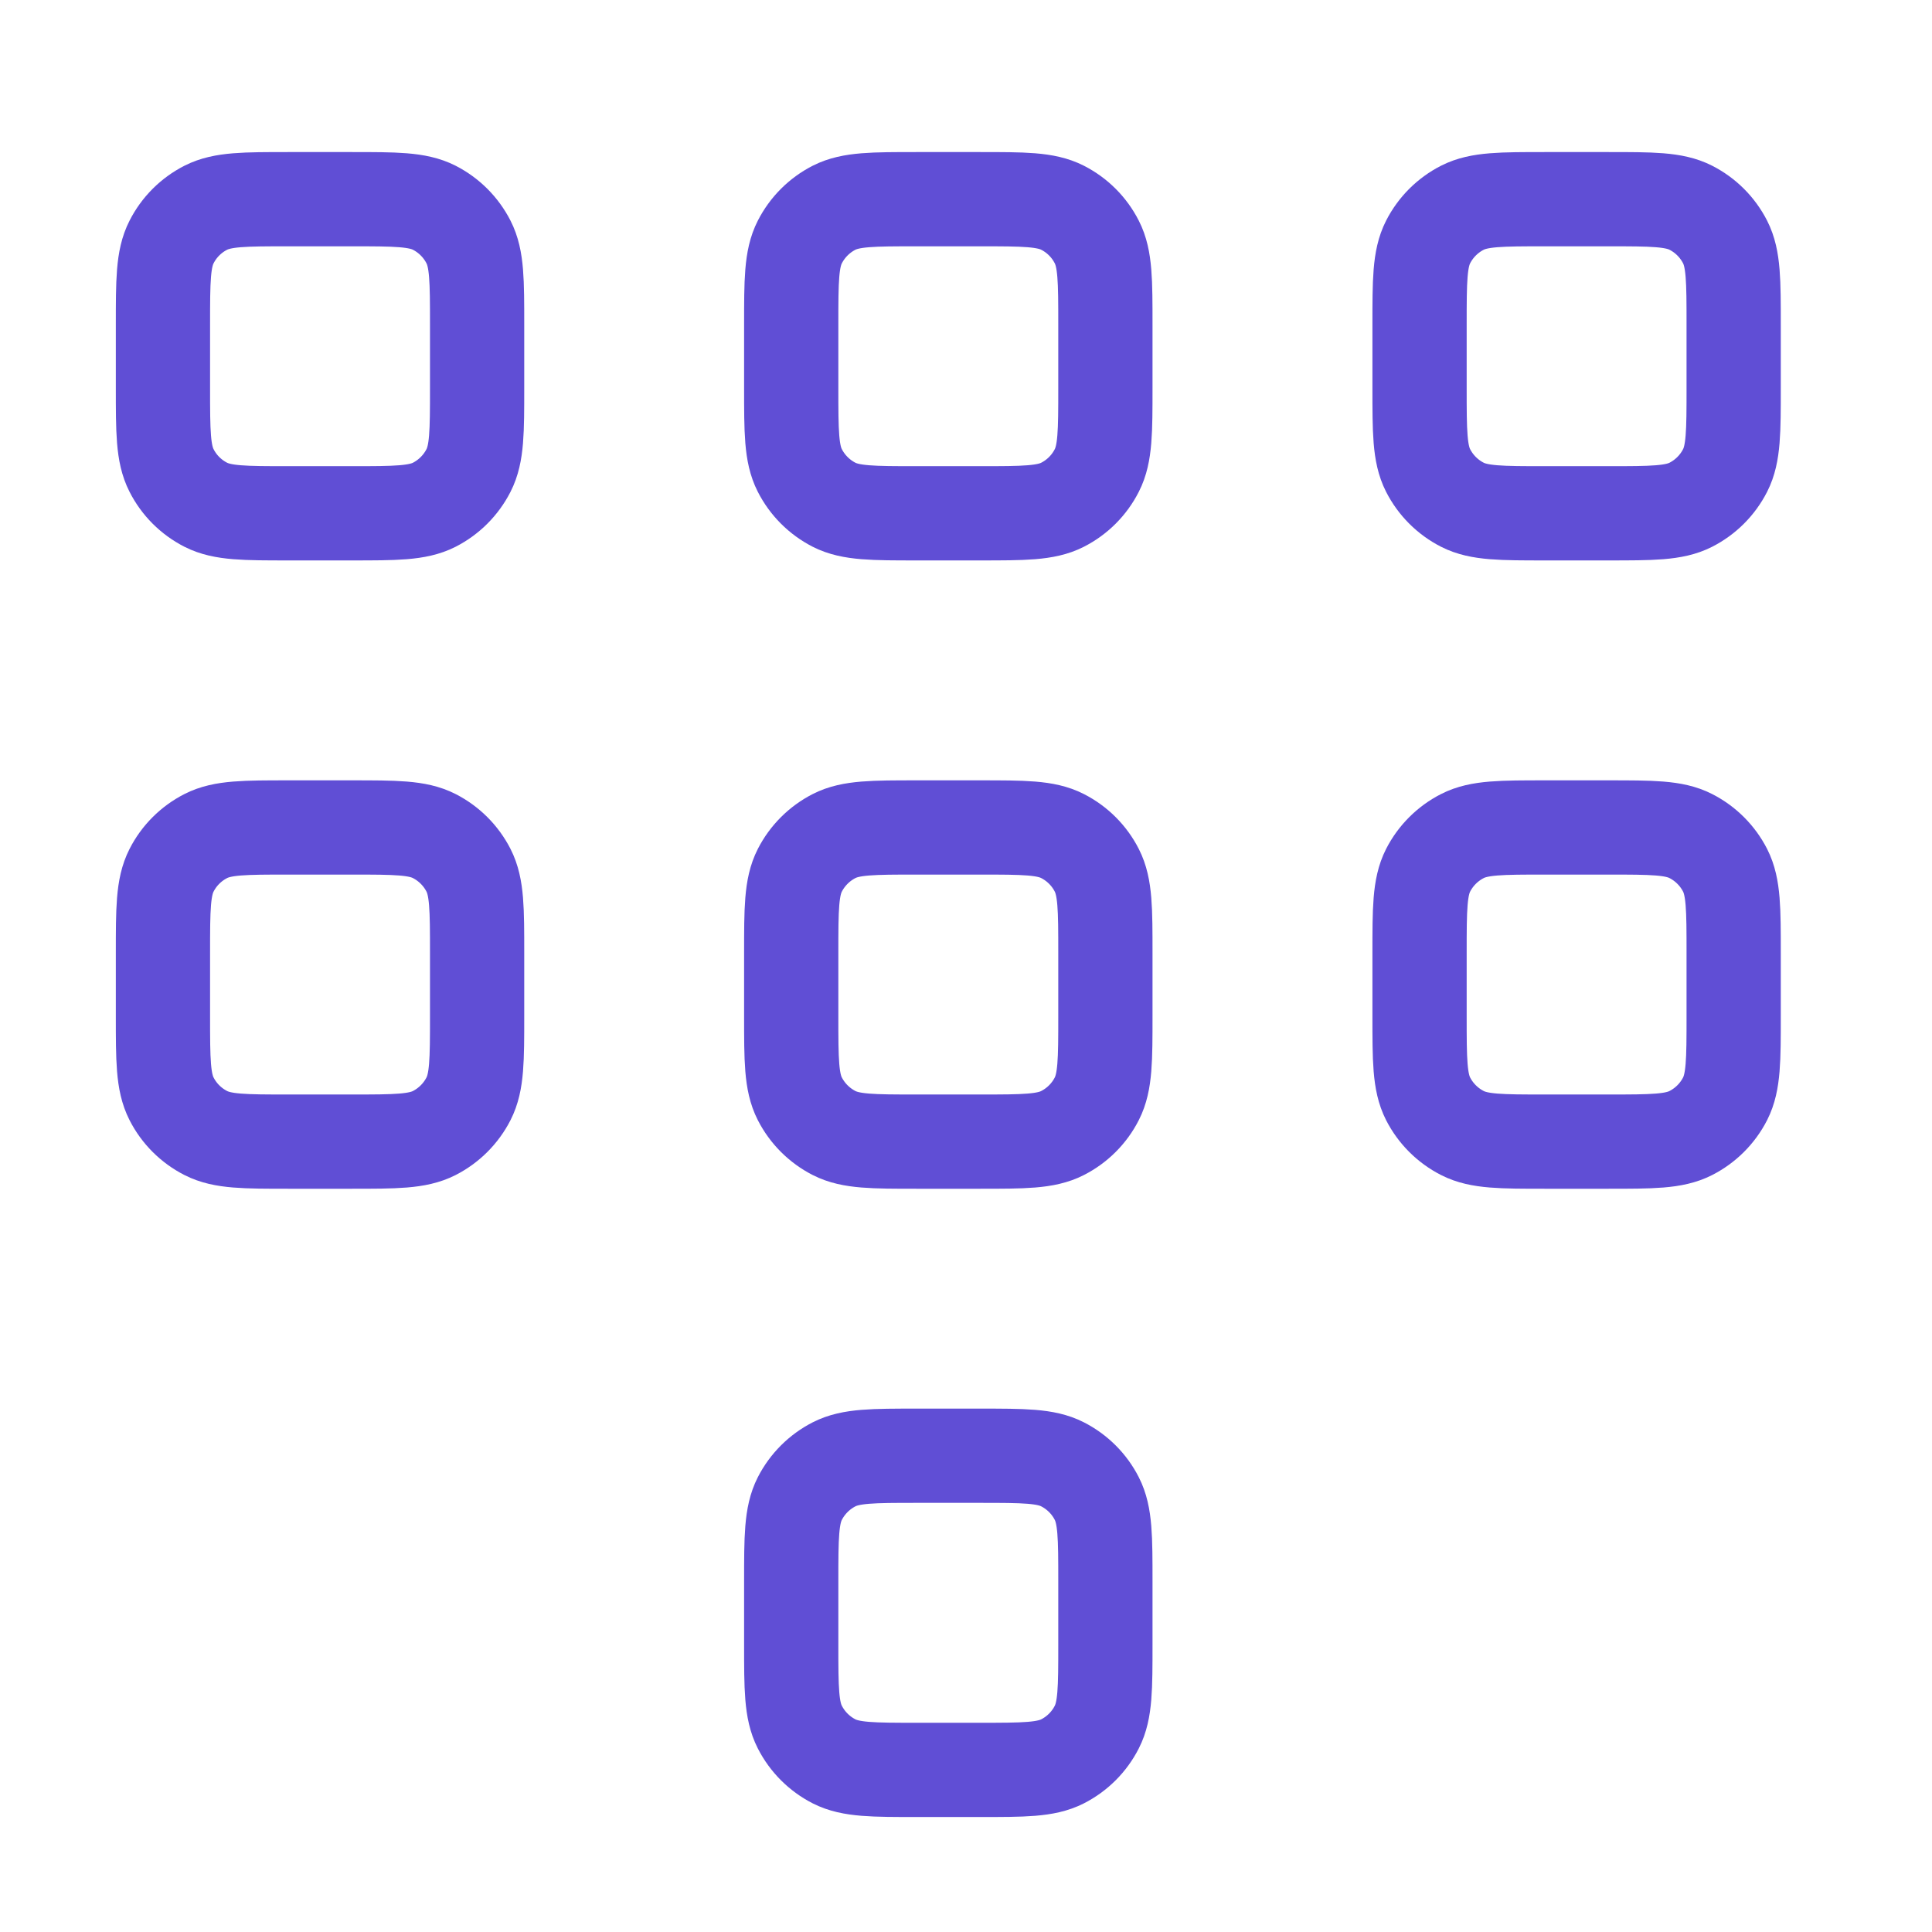
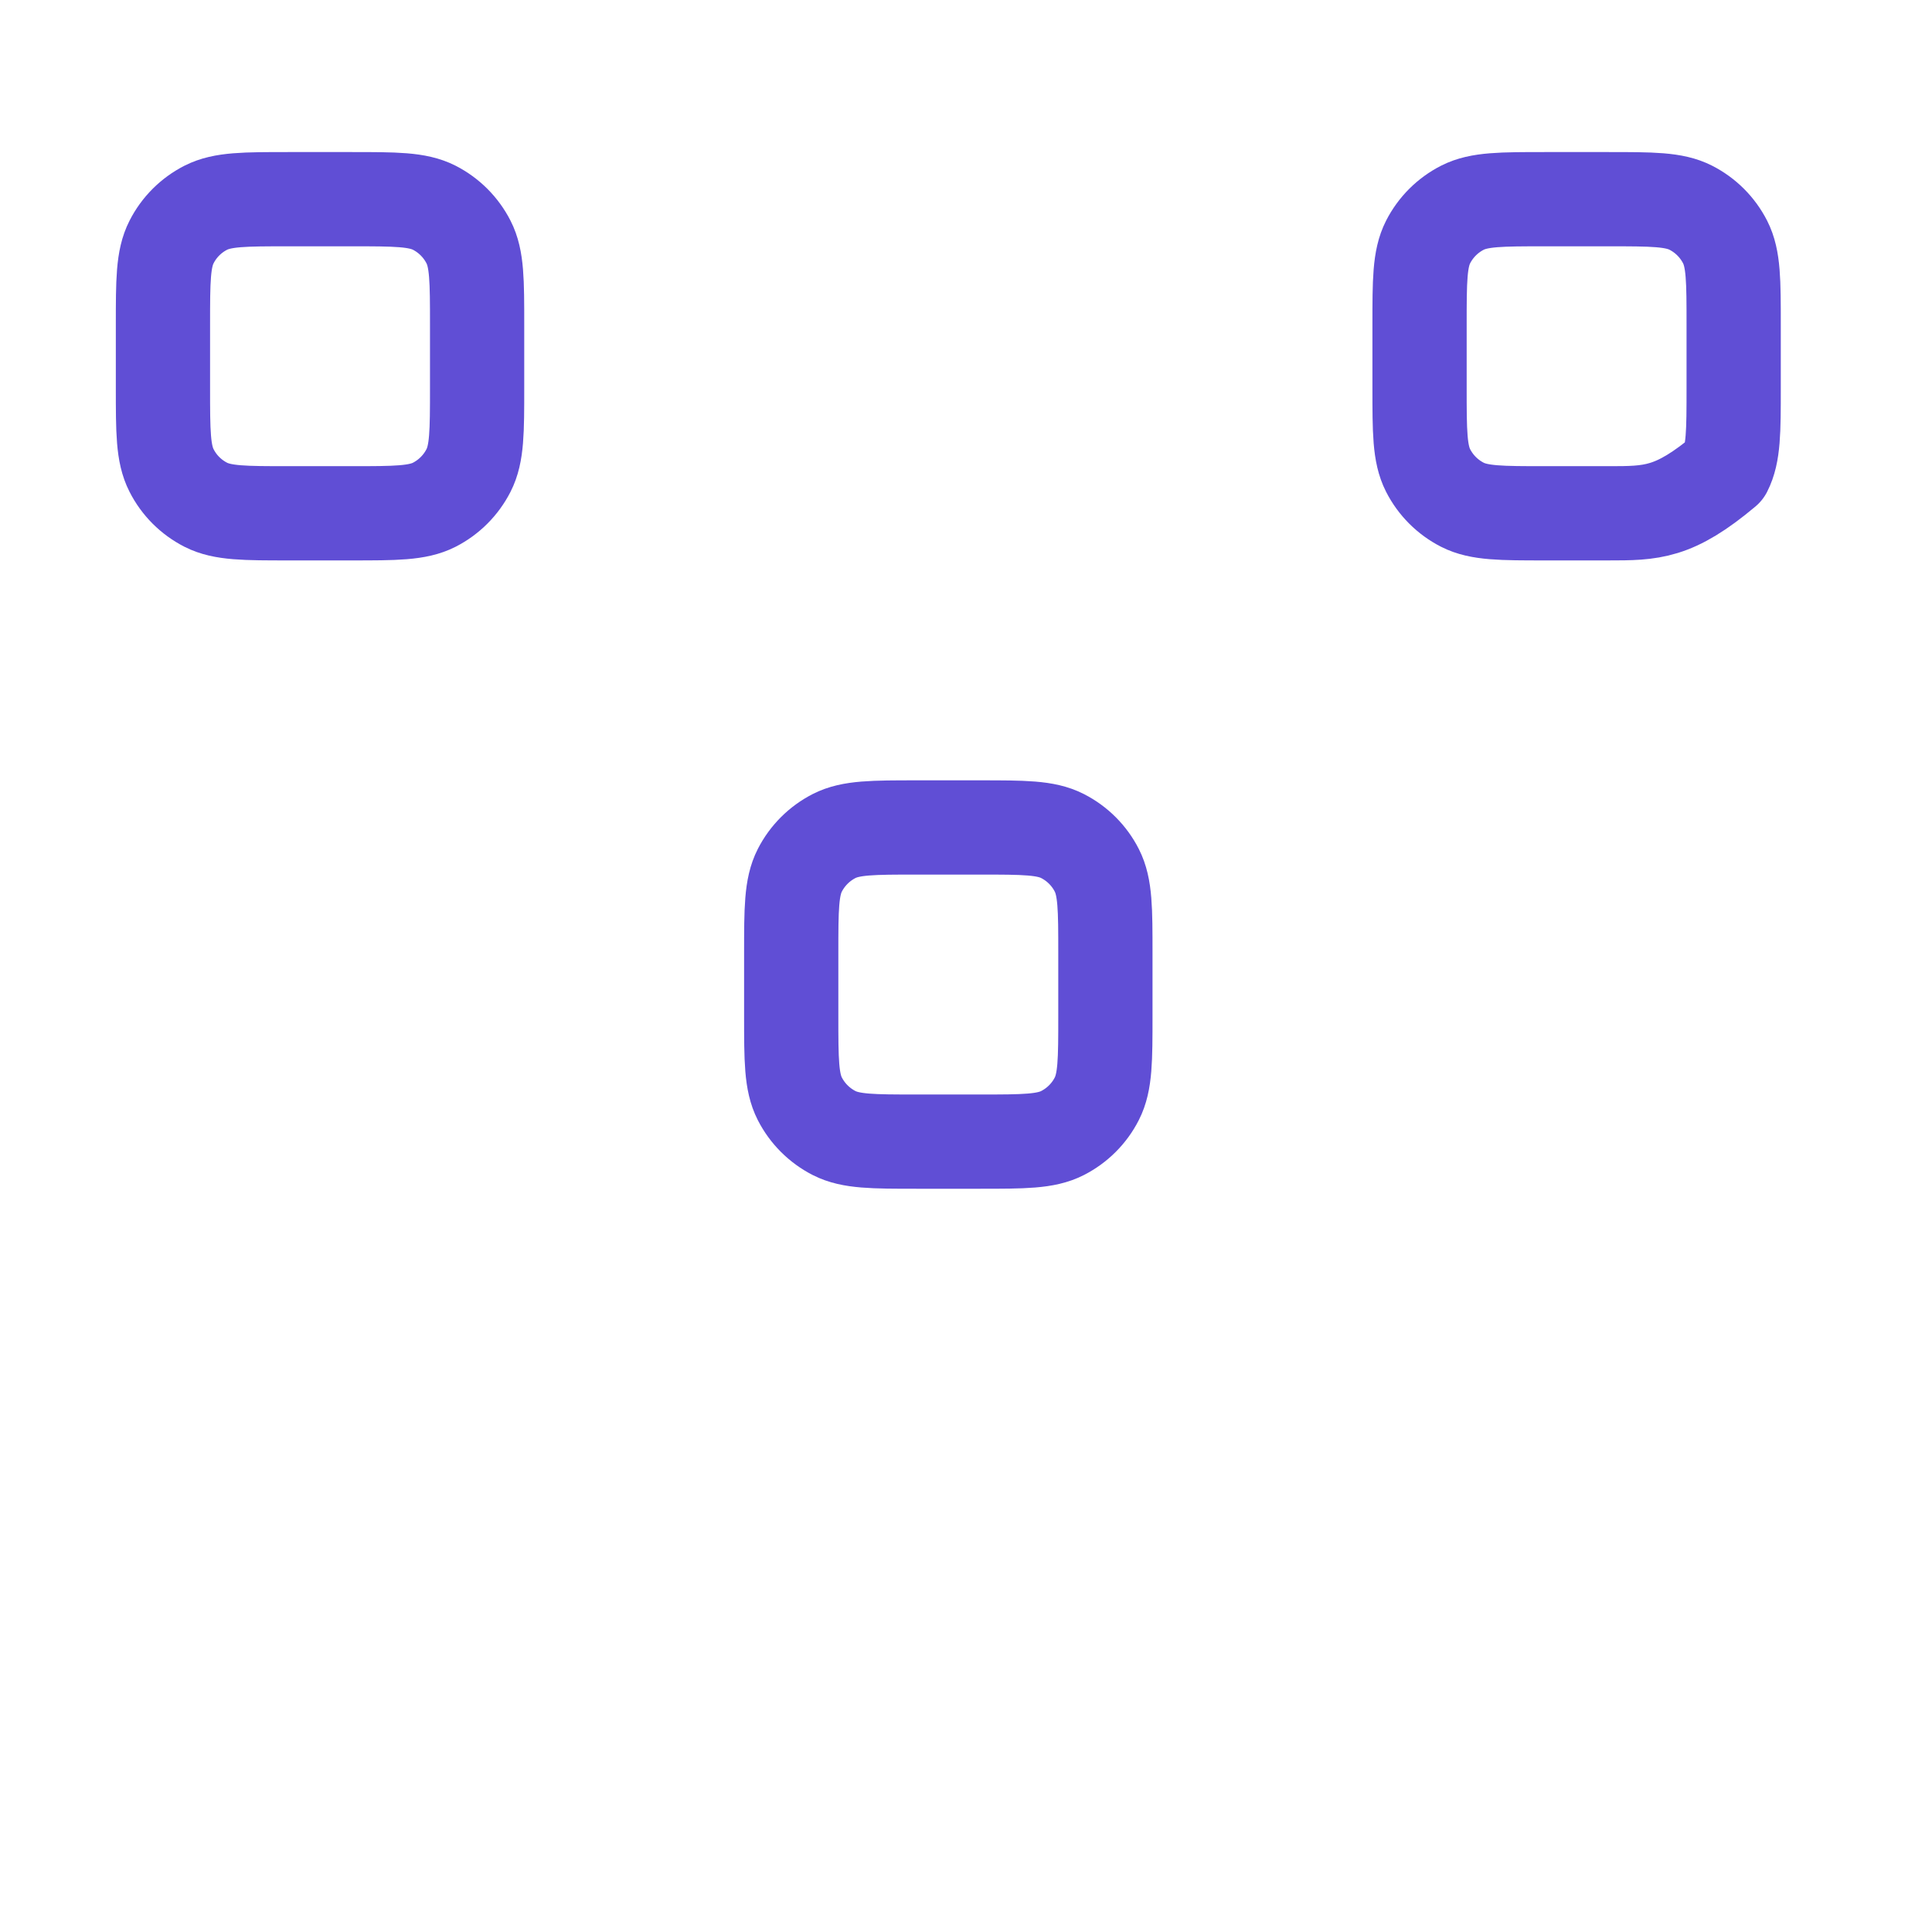
<svg xmlns="http://www.w3.org/2000/svg" width="41" height="41" viewBox="0 0 41 41" fill="none">
-   <path d="M30.125 6.893C30.125 5.96 30.125 5.493 30.306 5.137C30.466 4.823 30.721 4.568 31.035 4.408C31.391 4.227 31.858 4.227 32.791 4.227H34.125C35.058 4.227 35.525 4.227 35.881 4.408C36.195 4.568 36.45 4.823 36.61 5.137C36.791 5.493 36.791 5.96 36.791 6.893V8.227C36.791 9.16 36.791 9.627 36.61 9.983C36.45 10.297 36.195 10.552 35.881 10.712C35.525 10.893 35.058 10.893 34.125 10.893H32.791C31.858 10.893 31.391 10.893 31.035 10.712C30.721 10.552 30.466 10.297 30.306 9.983C30.125 9.627 30.125 9.16 30.125 8.227V6.893Z" stroke="#604ED5" stroke-width="2" stroke-linecap="round" stroke-linejoin="round" />
-   <path d="M16.791 6.893C16.791 5.96 16.791 5.493 16.973 5.137C17.133 4.823 17.388 4.568 17.701 4.408C18.058 4.227 18.525 4.227 19.458 4.227H20.791C21.725 4.227 22.192 4.227 22.548 4.408C22.862 4.568 23.117 4.823 23.276 5.137C23.458 5.493 23.458 5.96 23.458 6.893V8.227C23.458 9.16 23.458 9.627 23.276 9.983C23.117 10.297 22.862 10.552 22.548 10.712C22.192 10.893 21.725 10.893 20.791 10.893H19.458C18.525 10.893 18.058 10.893 17.701 10.712C17.388 10.552 17.133 10.297 16.973 9.983C16.791 9.627 16.791 9.16 16.791 8.227V6.893Z" stroke="#604ED5" stroke-width="2" stroke-linecap="round" stroke-linejoin="round" />
+   <path d="M30.125 6.893C30.125 5.96 30.125 5.493 30.306 5.137C30.466 4.823 30.721 4.568 31.035 4.408C31.391 4.227 31.858 4.227 32.791 4.227H34.125C35.058 4.227 35.525 4.227 35.881 4.408C36.195 4.568 36.45 4.823 36.61 5.137C36.791 5.493 36.791 5.96 36.791 6.893V8.227C36.791 9.16 36.791 9.627 36.61 9.983C35.525 10.893 35.058 10.893 34.125 10.893H32.791C31.858 10.893 31.391 10.893 31.035 10.712C30.721 10.552 30.466 10.297 30.306 9.983C30.125 9.627 30.125 9.16 30.125 8.227V6.893Z" stroke="#604ED5" stroke-width="2" stroke-linecap="round" stroke-linejoin="round" />
  <path d="M3.458 6.893C3.458 5.96 3.458 5.493 3.64 5.137C3.799 4.823 4.054 4.568 4.368 4.408C4.725 4.227 5.191 4.227 6.125 4.227H7.458C8.391 4.227 8.858 4.227 9.215 4.408C9.528 4.568 9.783 4.823 9.943 5.137C10.125 5.493 10.125 5.96 10.125 6.893V8.227C10.125 9.16 10.125 9.627 9.943 9.983C9.783 10.297 9.528 10.552 9.215 10.712C8.858 10.893 8.391 10.893 7.458 10.893H6.125C5.191 10.893 4.725 10.893 4.368 10.712C4.054 10.552 3.799 10.297 3.64 9.983C3.458 9.627 3.458 9.16 3.458 8.227V6.893Z" stroke="#604ED5" stroke-width="2" stroke-linecap="round" stroke-linejoin="round" />
-   <path d="M3.458 20.227C3.458 19.293 3.458 18.827 3.64 18.47C3.799 18.157 4.054 17.902 4.368 17.742C4.725 17.56 5.191 17.56 6.125 17.56H7.458C8.391 17.56 8.858 17.56 9.215 17.742C9.528 17.902 9.783 18.157 9.943 18.47C10.125 18.827 10.125 19.293 10.125 20.227V21.56C10.125 22.494 10.125 22.96 9.943 23.317C9.783 23.63 9.528 23.885 9.215 24.045C8.858 24.227 8.391 24.227 7.458 24.227H6.125C5.191 24.227 4.725 24.227 4.368 24.045C4.054 23.885 3.799 23.63 3.64 23.317C3.458 22.96 3.458 22.494 3.458 21.56V20.227Z" stroke="#604ED5" stroke-width="2" stroke-linecap="round" stroke-linejoin="round" />
  <path d="M16.791 20.227C16.791 19.293 16.791 18.827 16.973 18.47C17.133 18.157 17.388 17.902 17.701 17.742C18.058 17.56 18.525 17.56 19.458 17.56H20.791C21.725 17.56 22.192 17.56 22.548 17.742C22.862 17.902 23.117 18.157 23.276 18.47C23.458 18.827 23.458 19.293 23.458 20.227V21.56C23.458 22.494 23.458 22.96 23.276 23.317C23.117 23.63 22.862 23.885 22.548 24.045C22.192 24.227 21.725 24.227 20.791 24.227H19.458C18.525 24.227 18.058 24.227 17.701 24.045C17.388 23.885 17.133 23.63 16.973 23.317C16.791 22.96 16.791 22.494 16.791 21.56V20.227Z" stroke="#604ED5" stroke-width="2" stroke-linecap="round" stroke-linejoin="round" />
-   <path d="M16.791 33.56C16.791 32.627 16.791 32.16 16.973 31.803C17.133 31.49 17.388 31.235 17.701 31.075C18.058 30.893 18.525 30.893 19.458 30.893H20.791C21.725 30.893 22.192 30.893 22.548 31.075C22.862 31.235 23.117 31.49 23.276 31.803C23.458 32.16 23.458 32.627 23.458 33.56V34.894C23.458 35.827 23.458 36.294 23.276 36.65C23.117 36.964 22.862 37.219 22.548 37.379C22.192 37.56 21.725 37.56 20.791 37.56H19.458C18.525 37.56 18.058 37.56 17.701 37.379C17.388 37.219 17.133 36.964 16.973 36.65C16.791 36.294 16.791 35.827 16.791 34.894V33.56Z" stroke="#604ED5" stroke-width="2" stroke-linecap="round" stroke-linejoin="round" />
-   <path d="M30.125 20.227C30.125 19.293 30.125 18.827 30.306 18.47C30.466 18.157 30.721 17.902 31.035 17.742C31.391 17.56 31.858 17.56 32.791 17.56H34.125C35.058 17.56 35.525 17.56 35.881 17.742C36.195 17.902 36.45 18.157 36.61 18.47C36.791 18.827 36.791 19.293 36.791 20.227V21.56C36.791 22.494 36.791 22.96 36.61 23.317C36.45 23.63 36.195 23.885 35.881 24.045C35.525 24.227 35.058 24.227 34.125 24.227H32.791C31.858 24.227 31.391 24.227 31.035 24.045C30.721 23.885 30.466 23.63 30.306 23.317C30.125 22.96 30.125 22.494 30.125 21.56V20.227Z" stroke="#604ED5" stroke-width="2" stroke-linecap="round" stroke-linejoin="round" />
</svg>